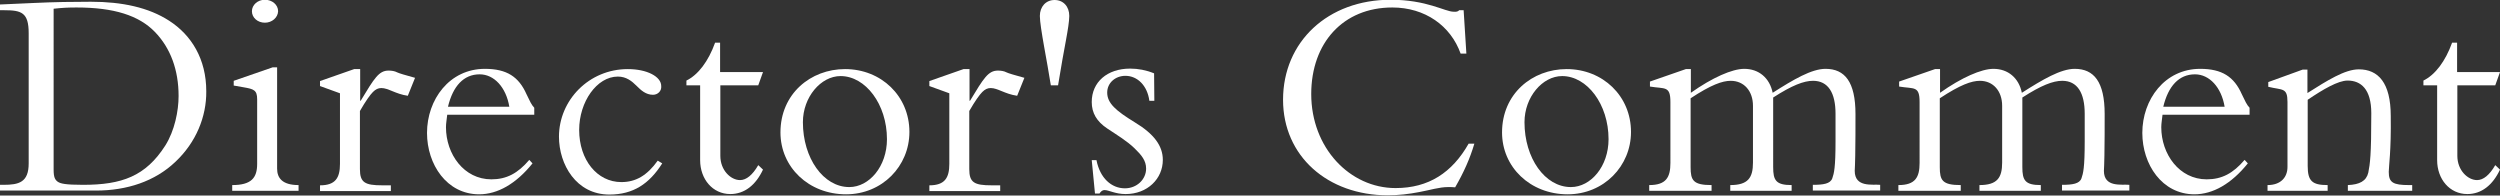
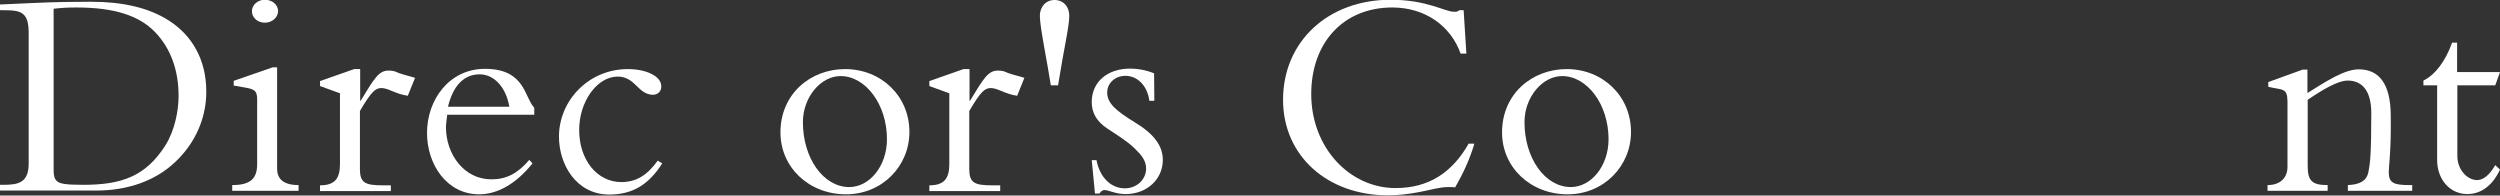
<svg xmlns="http://www.w3.org/2000/svg" version="1.1" id="レイヤー_1" x="0px" y="0px" viewBox="0 0 1002.3 78.4" style="enable-background:new 0 0 1002.3 78.4;" xml:space="preserve">
  <rect x="0" y="0" width="1002.3" height="78.4" fill="#333333" stroke="none" />
  <style type="text/css">
	.st0{fill:#FFFFFF;}
</style>
  <g>
    <path class="st0" d="M70.3,64.9c-8.2,7.8-19.4,11.5-31.8,11.5H0v-2.3h1.4c6.2,0,10.1-1,10.1-8.6V13.3c0-8.3-2.9-9.2-9.8-9.2H0V1.8   c0.7,0,5.2-0.2,13.4-0.6c8.3-0.4,16-0.5,23-0.5c12.6,0,23.2,2.3,31.4,7.6c9,5.8,14.9,15.4,14.9,28.3C82.8,46.8,78.6,57.1,70.3,64.9   z M21.5,68c0,3.2,0.6,4.1,1.7,4.9c1.1,0.7,2.9,1.2,10.1,1.2c15.5,0,25.1-3.4,33-15.8c3.7-5.9,5.3-13.8,5.3-19.8   c0-10.4-3.2-19.2-9.5-25.7C55.7,6.2,45.7,3,30.7,3c-3.4,0-5.5,0.1-9.2,0.5V68z" />
    <path class="st0" d="M111.1,27v40.6c0,3.7,2,6.6,8.6,6.6v2.3H93.1v-2.3c7.7,0,10-2.9,10-8.5V39.8c0-3.7-1.4-4.1-5.4-4.8l-4-0.7   v-1.9l15.6-5.4H111.1z M106.2,9.1c-2.9,0-5.2-2-5.2-4.6c0-2.5,2.3-4.6,5.2-4.6s5.3,2,5.3,4.6C111.4,7.1,109,9.1,106.2,9.1z" />
    <path class="st0" d="M144.4,27.7v12.7h0.2c5.5-9.1,7.3-12.1,11.2-12.1c1.2,0,2.5,0.2,3.4,0.7c0.8,0.4,3.2,1.1,7.2,2.2l-2.9,7.2   c-4.9-0.7-7.8-3.1-10.6-3.1c-1.3,0-2.3,0.5-3.4,1.6c-1.1,1.1-2.9,3.6-5.2,7.6v23.3c0,5.4,2,6.5,9,6.5h3.4v2.3h-28.4v-2.3   c6.2,0,8-3,8-8.6V37.4l-8-2.9v-2l13.7-4.8H144.4z" />
    <path class="st0" d="M214.3,46h-35c-0.2,1.9-0.5,3.5-0.5,5c0,10.8,7.2,20.9,18.2,20.9c6.1,0,10.6-2.4,15.2-7.8l1.3,1.4   c-6.6,8.2-14,12.4-21.4,12.4c-13,0-20.9-12-20.9-24.6c0-13.4,9-25.7,23.2-25.7c8.8,0,13.6,3.2,16.7,10.2c1.2,2.5,2,4.3,3.1,5.4V46z    M204.2,42.8c-1.3-7.8-6.1-13-11.9-13c-6.4,0-10.7,4.7-12.7,13H204.2z" />
    <path class="st0" d="M261.8,38c-2.9,0-4.9-1.9-6.5-3.5c-2-2-4.2-3.8-7.6-3.8c-8.4,0-15.5,10.1-15.5,21.4c0,12,7.2,20.9,16.9,20.9   c5.8,0,10.3-2.6,14.6-8.6l1.8,1.1c-5.2,8.2-11.6,12.5-21.2,12.5c-13.3,0-20.2-12.1-20.2-23.2c0-14.6,12-27.1,27.6-27.1   c7.7,0,13.4,3,13.4,6.8C265.3,36.5,263.7,38,261.8,38z" />
-     <path class="st0" d="M288.7,17v11.9h17.2l-1.9,5.3h-15.2v28.3c0,5.8,4.2,9.7,7.9,9.7c2.5,0,5-2,7.3-6l1.9,1.8   c-2.9,6.2-7.4,9.8-13.1,9.8c-7.1,0-12.1-6-12.1-13.6V34.2h-5.5v-1.9c4.7-2.3,8.8-7.7,11.5-15.2H288.7z" />
    <path class="st0" d="M339.2,77.9c-15,0-26.3-10.9-26.3-24.8c0-15.5,12.1-25.4,25.9-25.4c14.5,0,25.8,10.8,25.8,25.2   C364.6,66.6,353.7,77.9,339.2,77.9z M355.6,55.8c0-14-8.6-25.3-18.6-25.3c-7.9,0-15.1,8.4-15.1,18.5c0,14.4,8.2,26,18.6,26   C348.5,75,355.6,66.7,355.6,55.8z" />
    <path class="st0" d="M388.7,27.7v12.7h0.2c5.5-9.1,7.3-12.1,11.2-12.1c1.2,0,2.5,0.2,3.4,0.7c0.8,0.4,3.2,1.1,7.2,2.2l-2.9,7.2   c-4.9-0.7-7.8-3.1-10.6-3.1c-1.3,0-2.3,0.5-3.4,1.6c-1.1,1.1-2.9,3.6-5.2,7.6v23.3c0,5.4,2,6.5,9,6.5h3.4v2.3h-28.4v-2.3   c6.2,0,8-3,8-8.6V37.4l-8-2.9v-2l13.7-4.8H388.7z" />
    <path class="st0" d="M424.2,34.2h-2.9c-1.4-9.2-4.4-23.4-4.4-27.8c0-3.7,2.4-6.4,5.9-6.4s5.9,2.6,5.9,6.4   C428.6,11.2,426.7,18.5,424.2,34.2z" />
    <path class="st0" d="M462.8,40.4h-2c-0.8-6.1-4.8-10-9.6-10c-4,0-7.3,2.8-7.3,6.7c0,4.3,3.5,7.3,11,11.9   c7.8,4.7,11.3,9.5,11.3,15.1c0,7.6-6.2,13.7-14.9,13.7c-4.2,0-6.7-1.6-8.5-1.6c-0.8,0-1.4,0.5-2,1.4h-1.8l-1.3-13.4h1.9   c1.4,7.2,6,11.3,11.4,11.3c4.8,0,8.5-3.6,8.5-7.9c0-3.2-1.8-5.4-4.7-8.2c-3-2.9-7-5.3-10.9-7.9c-4.2-2.8-6.2-6.2-6.2-10.6   c0-8,6.2-13.4,15.4-13.4c3.2,0,6.4,0.6,9.6,1.9L462.8,40.4z" />
    <path class="st0" d="M585,4.1h1.8l1.1,17.4h-2.3C581.6,10.3,571.3,3,558.2,3c-19.7,0-32.5,14.2-32.5,34.7   c0,21.6,15.5,37.7,33.8,37.7c13.3,0,22.7-6.2,29.3-17.8h2.3c-1.8,6.1-4.3,11.6-7.7,17.5c-1-0.1-1.8-0.1-2.8-0.1   c-3.6,0-7.2,1.2-11.6,2c-4.1,0.8-8.4,1.3-12.6,1.3c-24.1,0-42-15.7-42-38.3c0-23.3,18-40.1,43.1-40.1c14.6,0,21.8,4.8,25.3,4.8   C583.9,4.8,584.6,4.6,585,4.1z" />
    <path class="st0" d="M628.5,77.9c-15,0-26.3-10.9-26.3-24.8c0-15.5,12.1-25.4,25.9-25.4c14.5,0,25.8,10.8,25.8,25.2   C653.9,66.6,643,77.9,628.5,77.9z M644.9,55.8c0-14-8.6-25.3-18.6-25.3c-7.9,0-15.1,8.4-15.1,18.5c0,14.4,8.2,26,18.6,26   C637.8,75,644.9,66.7,644.9,55.8z" />
-     <path class="st0" d="M677.9,27.6v9.6c8.6-6.1,16.6-9.6,21.4-9.6c5.9,0,10.2,3.7,11.4,9.6c8.3-5.3,15.6-9.6,21.2-9.6   c7.7,0,12,5.2,12,18.1c0,5.5,0,11.4-0.1,16.7c0,2.3-0.2,5.8-0.2,6.1c0,6.8,7.2,5.3,10.2,5.6v2.3h-27v-2.3c4.2,0,7-0.4,7.8-2.6   c0.7-2,1.3-4.2,1.3-14.9v-11c0-8.3-2.9-13.2-9-13.2c-3.7,0-8.4,1.8-16,6.7V67c0,5.3,1.1,7.2,7.4,7.2v2.3h-24.6v-2.3   c7.1,0,9.1-2.9,9.1-9V42.4c0-5.9-3.6-10-8.9-10c-3.4,0-7.9,1.6-16.1,7V67c0,5.3,1,7.2,8.4,7.2v2.3h-25v-2.3c6.8,0,8.5-3.1,8.5-8.9   V40.9c0-6.6-2.2-5.2-8.2-6.2v-2l14.4-5H677.9z" />
-     <path class="st0" d="M777.8,27.6v9.6c8.6-6.1,16.6-9.6,21.4-9.6c5.9,0,10.2,3.7,11.4,9.6c8.3-5.3,15.6-9.6,21.2-9.6   c7.7,0,12,5.2,12,18.1c0,5.5,0,11.4-0.1,16.7c0,2.3-0.2,5.8-0.2,6.1c0,6.8,7.2,5.3,10.2,5.6v2.3h-27v-2.3c4.2,0,7-0.4,7.8-2.6   c0.7-2,1.3-4.2,1.3-14.9v-11c0-8.3-2.9-13.2-9-13.2c-3.7,0-8.4,1.8-16,6.7V67c0,5.3,1.1,7.2,7.4,7.2v2.3h-24.6v-2.3   c7.1,0,9.1-2.9,9.1-9V42.4c0-5.9-3.6-10-8.9-10c-3.4,0-7.9,1.6-16.1,7V67c0,5.3,1,7.2,8.4,7.2v2.3h-25v-2.3c6.8,0,8.5-3.1,8.5-8.9   V40.9c0-6.6-2.2-5.2-8.2-6.2v-2l14.4-5H777.8z" />
-     <path class="st0" d="M902,46h-35c-0.2,1.9-0.5,3.5-0.5,5c0,10.8,7.2,20.9,18.2,20.9c6.1,0,10.6-2.4,15.2-7.8l1.3,1.4   c-6.6,8.2-14,12.4-21.4,12.4c-13,0-20.9-12-20.9-24.6c0-13.4,9-25.7,23.2-25.7c8.8,0,13.6,3.2,16.7,10.2c1.2,2.5,2,4.3,3.1,5.4V46z    M891.9,42.8c-1.3-7.8-6.1-13-11.9-13c-6.4,0-10.7,4.7-12.7,13H891.9z" />
    <path class="st0" d="M957.7,68.9c0,4.3,1.7,5.3,8.2,5.3h1.2v2.3h-25.8v-2.3c4.7-0.2,7.4-1.6,8.2-5c0.7-3.6,1.2-6.8,1.2-23.8   c0-9.7-4.2-13.1-9.5-13.1c-3.8,0-9.8,3.5-16,7.7v26.5c0,6.1,1.8,7.7,8,7.7v2.3h-24.1v-2.3c5.3,0,8-3.1,8-7.3v-26   c0-5.9-2-4.7-7.7-6.1v-1.9l13.8-5h1.9v9.4c7.9-5,15-9.5,20.6-9.5c7.8,0,12.8,5.4,12.8,18.7C958.7,60.4,957.7,66.8,957.7,68.9z" />
    <path class="st0" d="M985.1,17v11.9h17.2l-1.9,5.3h-15.2v28.3c0,5.8,4.2,9.7,7.9,9.7c2.5,0,5-2,7.3-6l1.9,1.8   c-2.9,6.2-7.4,9.8-13.1,9.8c-7.1,0-12.1-6-12.1-13.6V34.2h-5.5v-1.9c4.7-2.3,8.8-7.7,11.5-15.2H985.1z" />
  </g>
</svg>